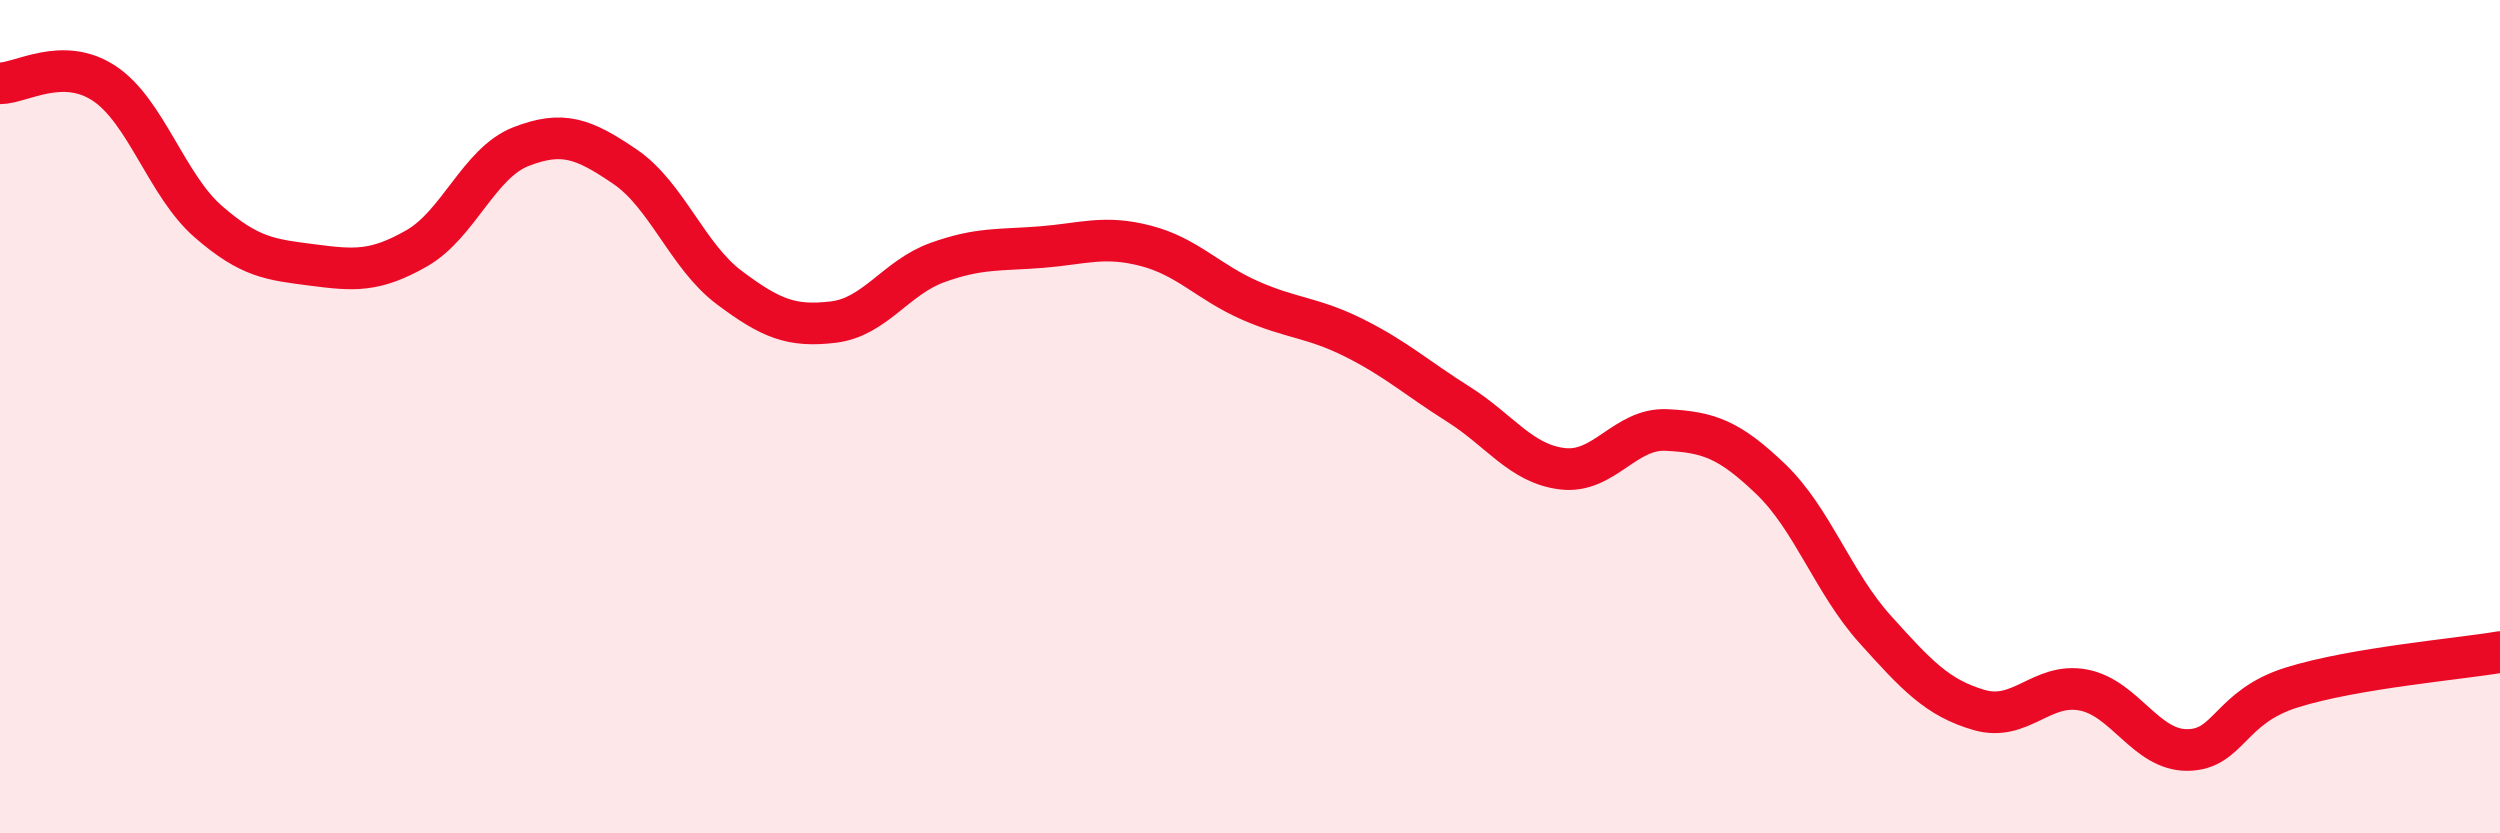
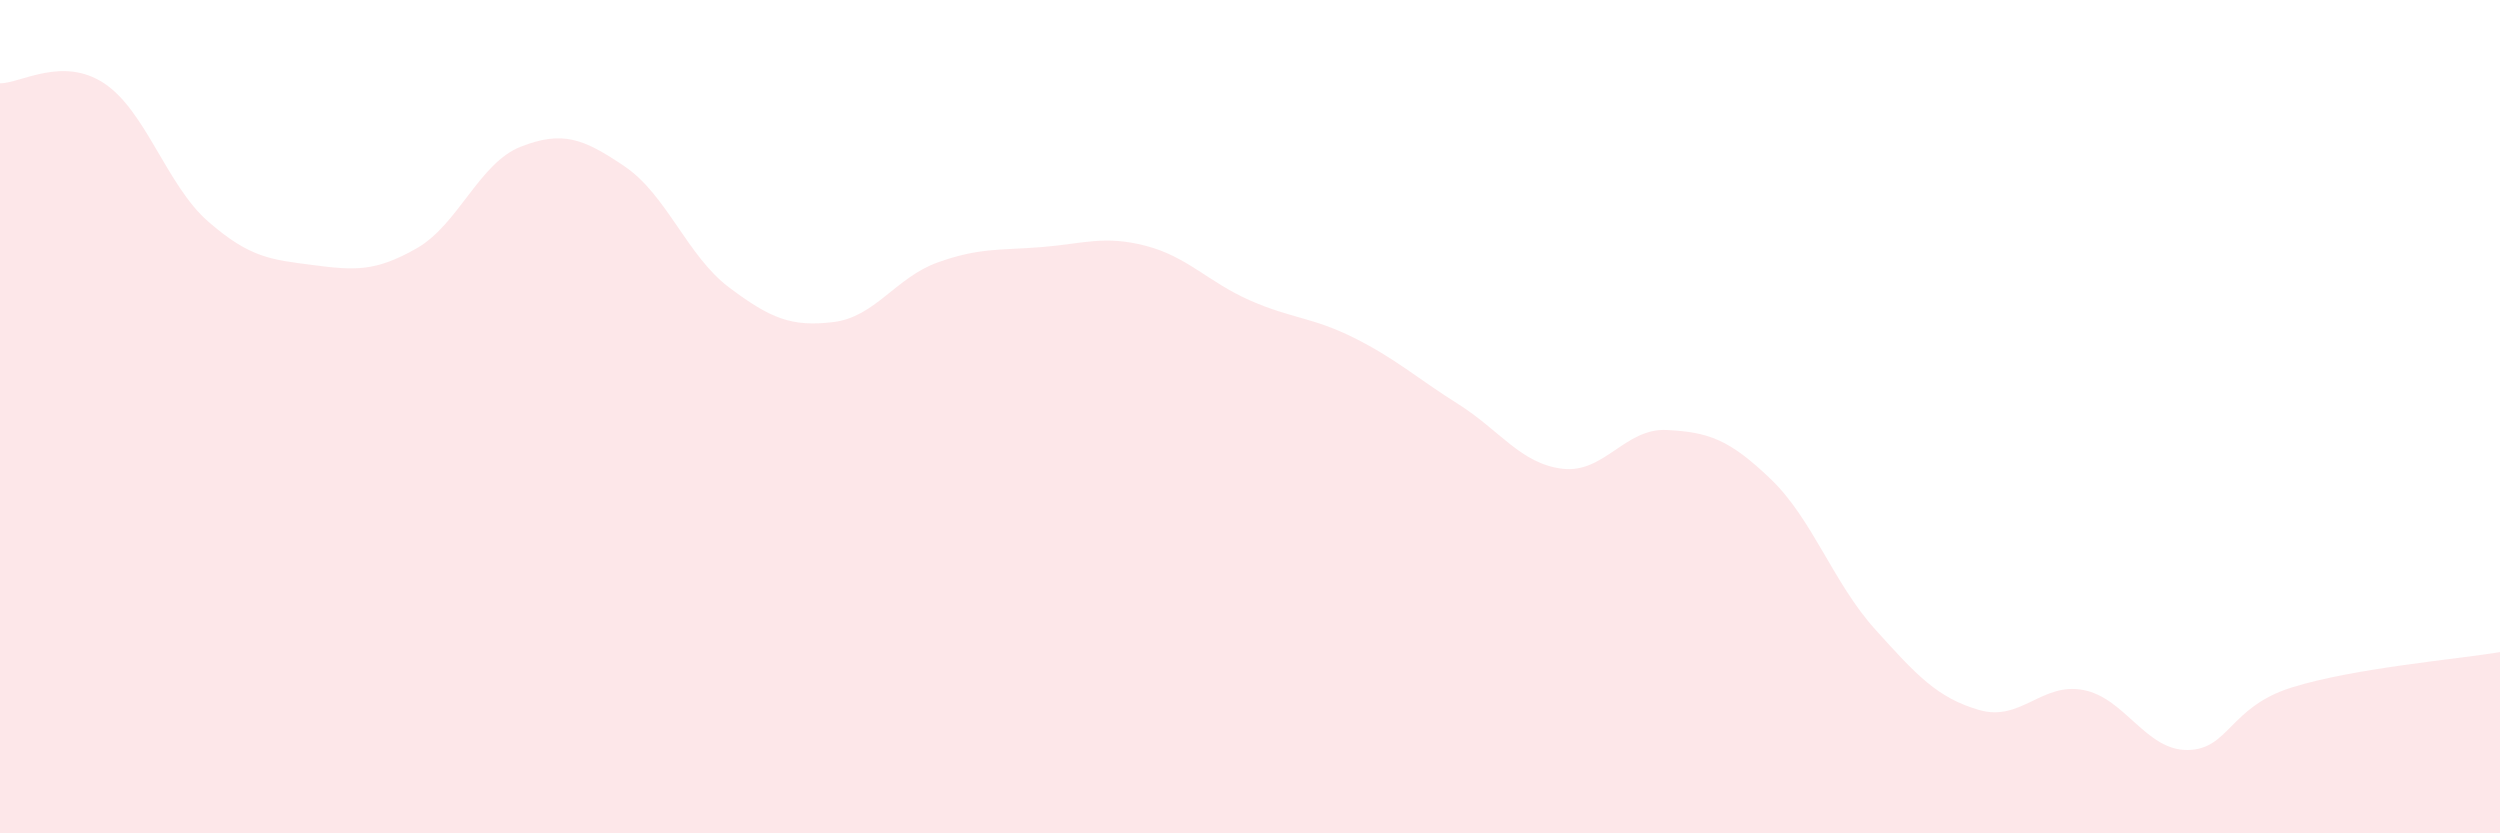
<svg xmlns="http://www.w3.org/2000/svg" width="60" height="20" viewBox="0 0 60 20">
  <path d="M 0,2 C 0.5,2 1.5,1.34 2.5,2 C 3.5,2.66 4,4.45 5,5.32 C 6,6.19 6.5,6.23 7.5,6.36 C 8.5,6.49 9,6.53 10,5.96 C 11,5.39 11.5,3.91 12.5,3.52 C 13.5,3.13 14,3.32 15,4 C 16,4.68 16.5,6.15 17.5,6.9 C 18.5,7.65 19,7.85 20,7.73 C 21,7.61 21.5,6.66 22.5,6.3 C 23.5,5.94 24,6.01 25,5.93 C 26,5.85 26.5,5.64 27.5,5.9 C 28.5,6.16 29,6.77 30,7.21 C 31,7.65 31.5,7.61 32.5,8.11 C 33.5,8.61 34,9.07 35,9.7 C 36,10.33 36.5,11.13 37.5,11.25 C 38.5,11.37 39,10.27 40,10.32 C 41,10.37 41.5,10.54 42.5,11.5 C 43.5,12.46 44,13.99 45,15.1 C 46,16.21 46.5,16.75 47.5,17.04 C 48.5,17.33 49,16.37 50,16.56 C 51,16.75 51.5,18.01 52.5,18 C 53.5,17.99 53.5,16.97 55,16.5 C 56.5,16.03 59,15.82 60,15.65L60 20L0 20Z" fill="#EB0A25" opacity="0.1" stroke-linecap="round" stroke-linejoin="round" />
-   <path d="M 0,2 C 0.5,2 1.5,1.34 2.5,2 C 3.5,2.66 4,4.45 5,5.32 C 6,6.19 6.5,6.23 7.5,6.36 C 8.5,6.49 9,6.53 10,5.96 C 11,5.39 11.5,3.91 12.5,3.52 C 13.5,3.13 14,3.32 15,4 C 16,4.68 16.5,6.15 17.5,6.9 C 18.5,7.65 19,7.85 20,7.73 C 21,7.61 21.5,6.66 22.5,6.3 C 23.5,5.94 24,6.01 25,5.93 C 26,5.85 26.5,5.64 27.5,5.9 C 28.5,6.16 29,6.77 30,7.21 C 31,7.65 31.5,7.61 32.5,8.11 C 33.5,8.61 34,9.07 35,9.7 C 36,10.33 36.5,11.13 37.5,11.25 C 38.5,11.37 39,10.27 40,10.32 C 41,10.37 41.5,10.54 42.5,11.5 C 43.5,12.46 44,13.99 45,15.1 C 46,16.21 46.5,16.75 47.5,17.04 C 48.5,17.33 49,16.37 50,16.56 C 51,16.75 51.5,18.01 52.5,18 C 53.5,17.99 53.5,16.97 55,16.5 C 56.5,16.03 59,15.82 60,15.65" stroke="#EB0A25" stroke-width="1" fill="none" stroke-linecap="round" stroke-linejoin="round" />
</svg>